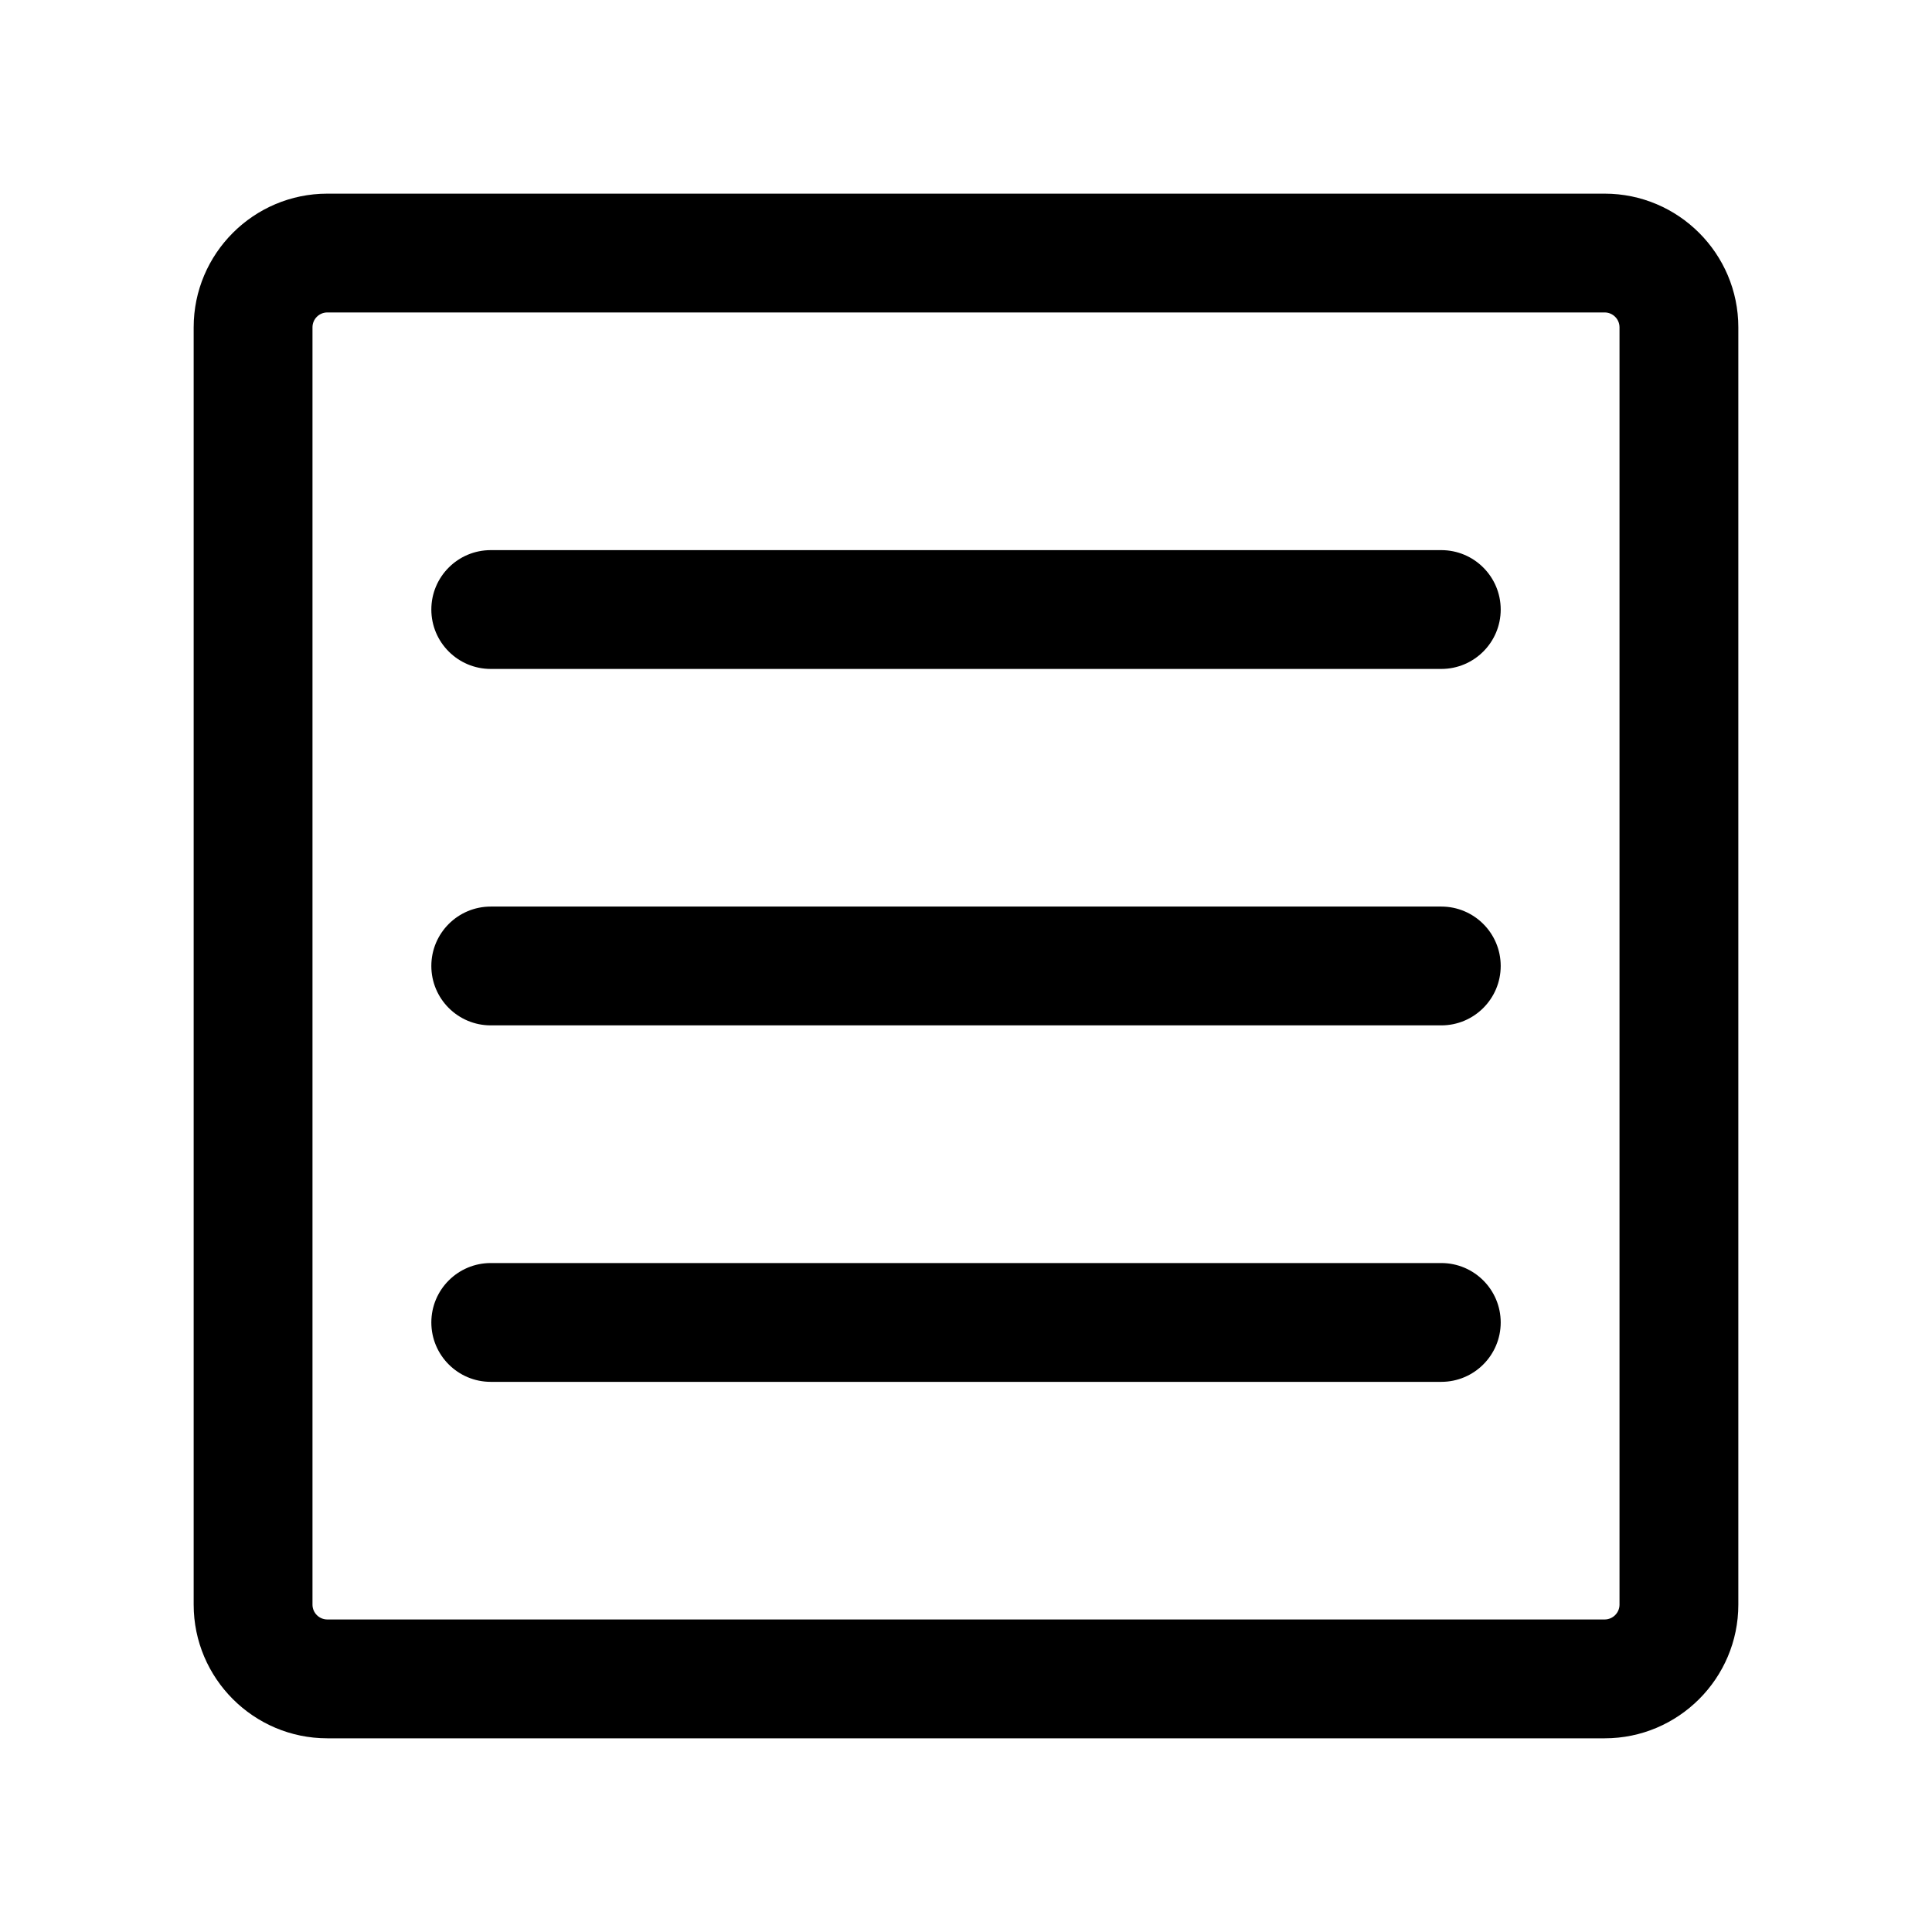
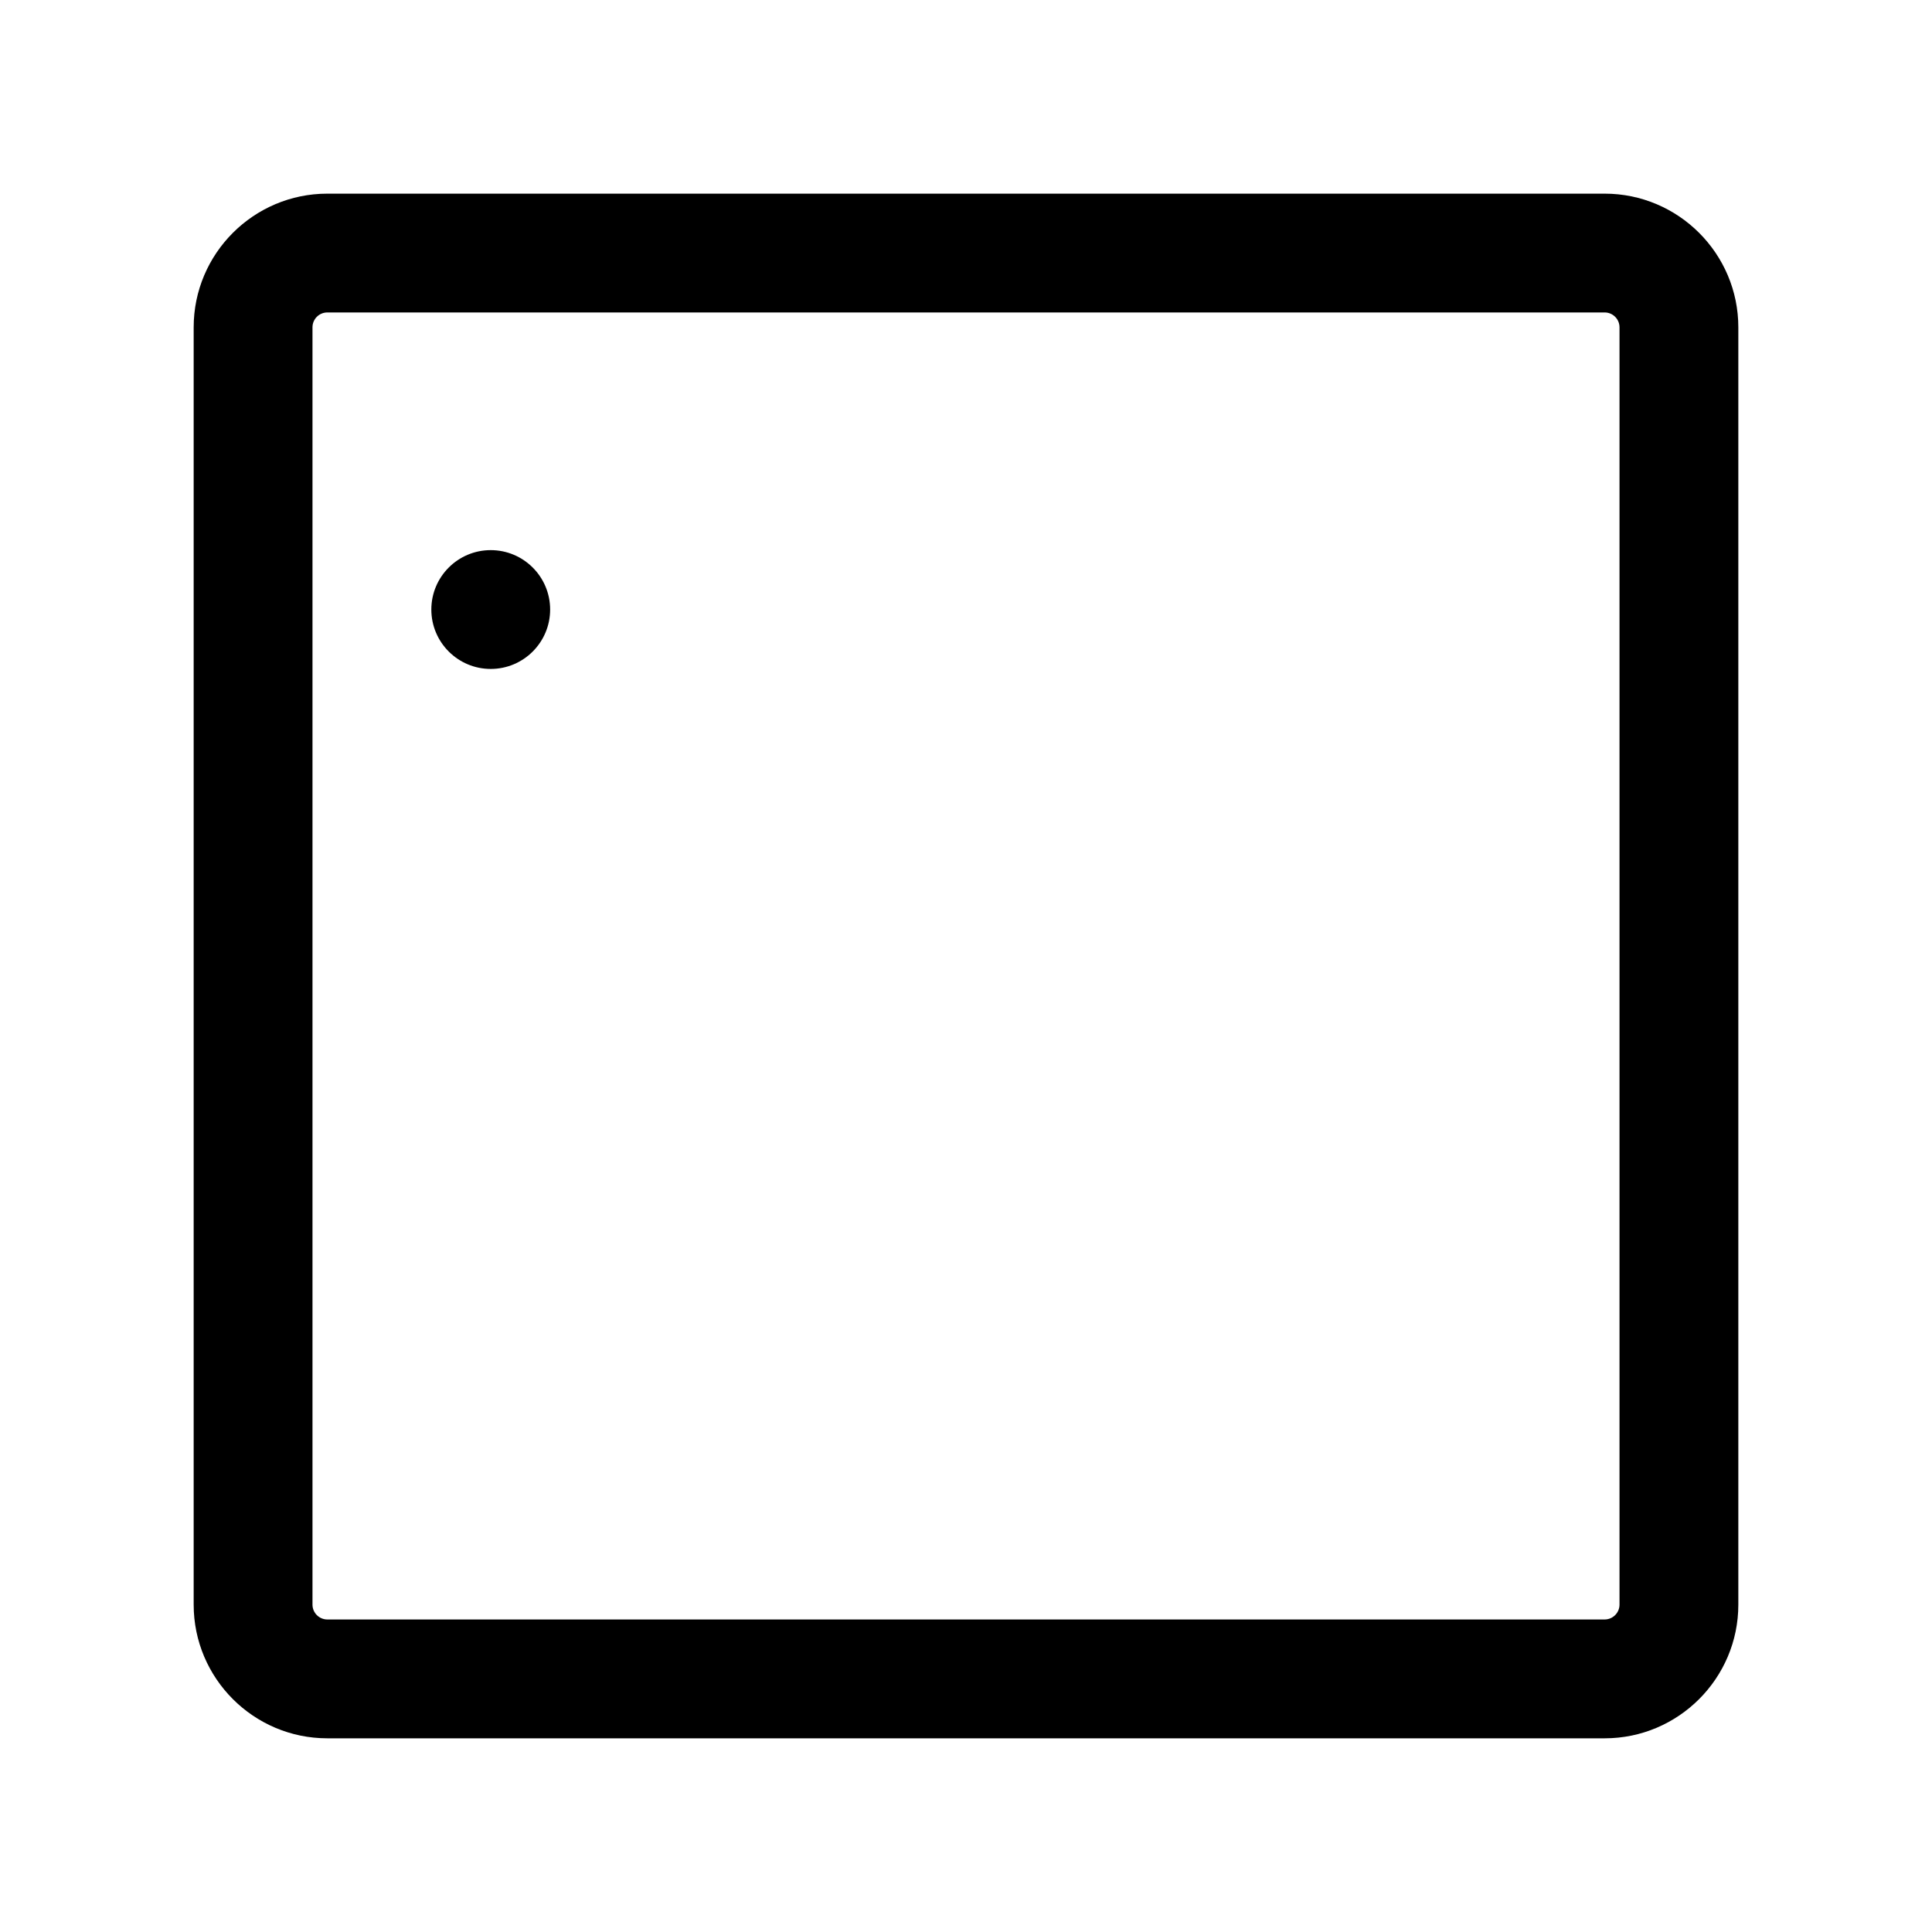
<svg xmlns="http://www.w3.org/2000/svg" fill="#000000" width="800px" height="800px" version="1.1" viewBox="144 144 512 512">
  <g>
    <path d="m569.25 195.32h-338.5c-19.531 0-35.426 15.895-35.426 35.426v338.5c0 19.531 15.895 35.426 35.426 35.426h338.5c19.531 0 35.426-15.895 35.426-35.426v-338.5c0-19.531-15.895-35.426-35.426-35.426zm3.938 373.92c0 2.164-1.77 3.938-3.938 3.938h-338.5c-2.172 0-3.938-1.77-3.938-3.938v-338.5c0-2.172 1.762-3.938 3.938-3.938h338.5c2.164 0 3.938 1.762 3.938 3.938z" />
-     <path d="m525.95 289.79h-251.9c-8.691 0-15.742 7.055-15.742 15.742 0 8.691 7.055 15.742 15.742 15.742h251.91c8.691 0 15.742-7.055 15.742-15.742s-7.055-15.742-15.746-15.742z" />
-     <path d="m525.95 384.25h-251.9c-8.691 0-15.742 7.055-15.742 15.742 0 8.691 7.055 15.742 15.742 15.742h251.91c8.691 0 15.742-7.055 15.742-15.742s-7.055-15.742-15.746-15.742z" />
-     <path d="m525.95 478.72h-251.9c-8.691 0-15.742 7.055-15.742 15.742 0 8.691 7.055 15.742 15.742 15.742h251.91c8.691 0 15.742-7.055 15.742-15.742s-7.055-15.742-15.746-15.742z" />
+     <path d="m525.95 289.79h-251.9c-8.691 0-15.742 7.055-15.742 15.742 0 8.691 7.055 15.742 15.742 15.742c8.691 0 15.742-7.055 15.742-15.742s-7.055-15.742-15.746-15.742z" />
  </g>
</svg>